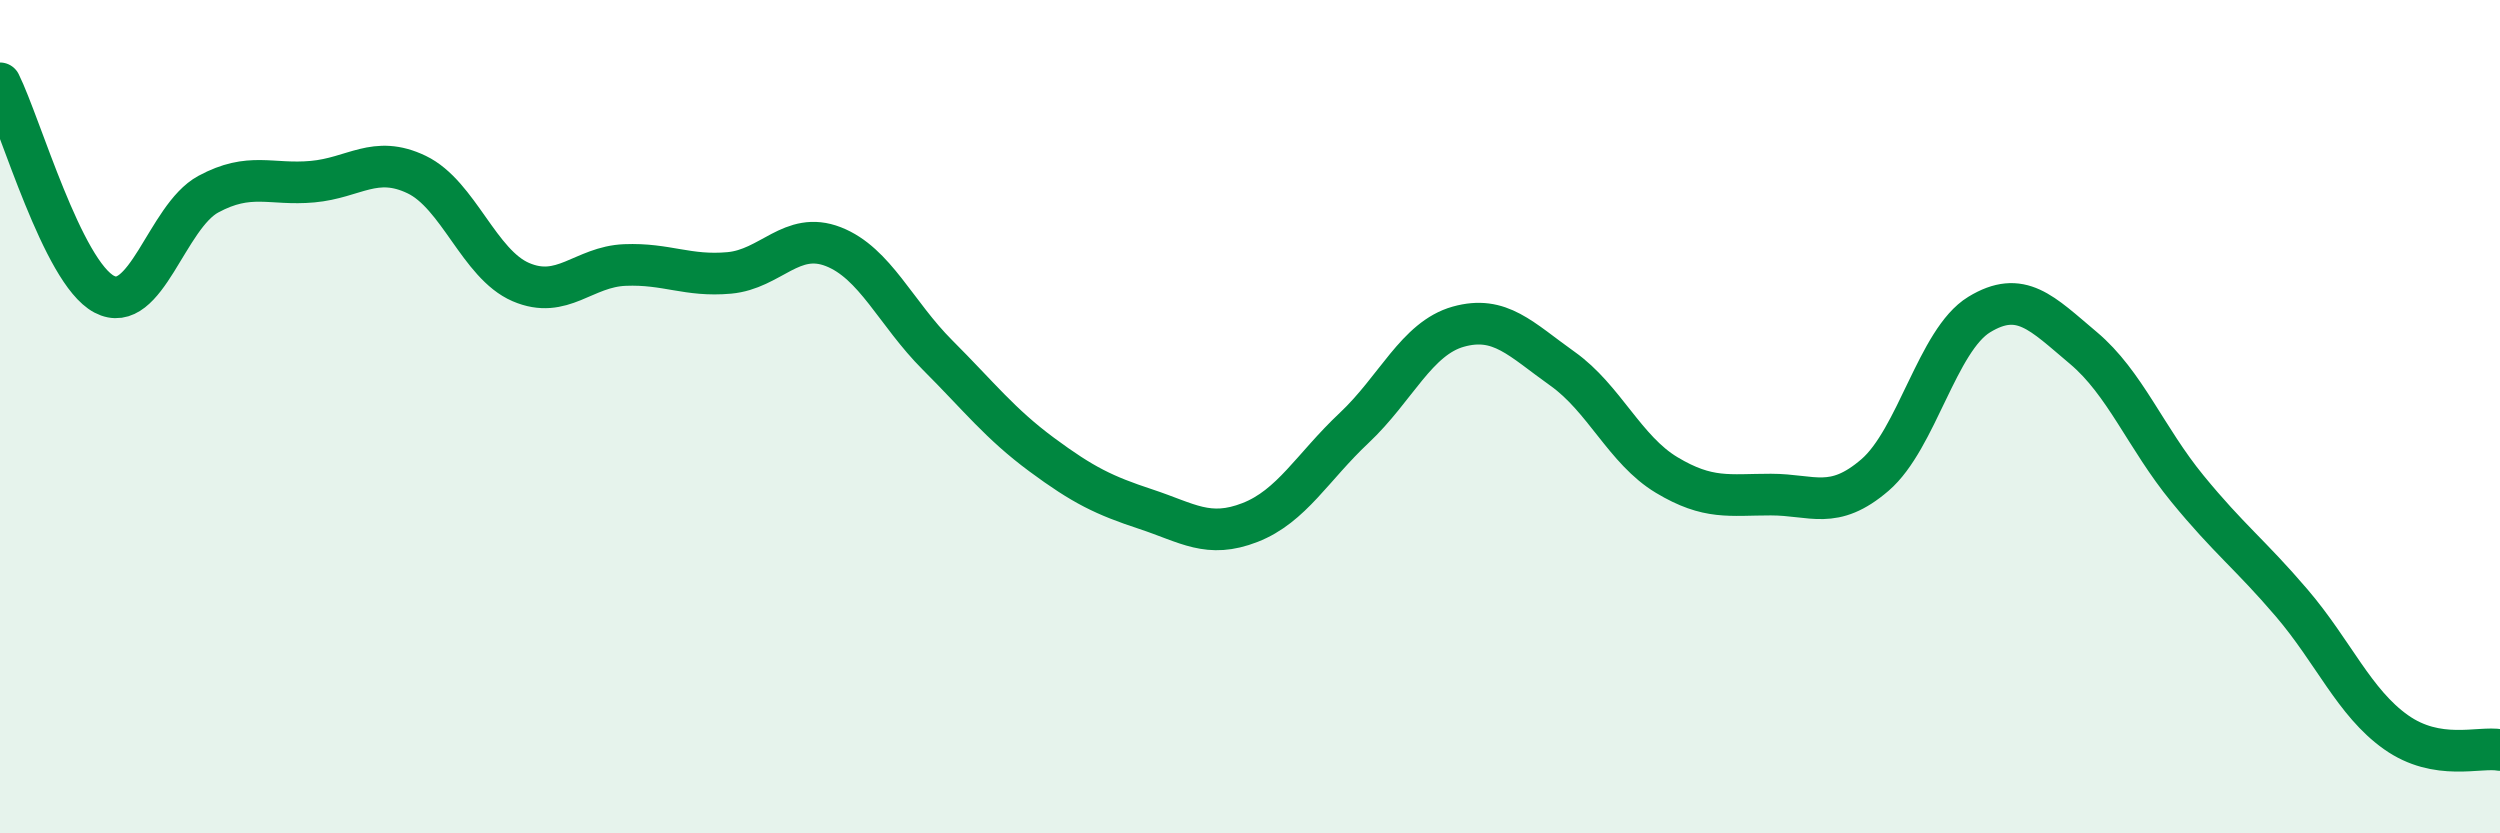
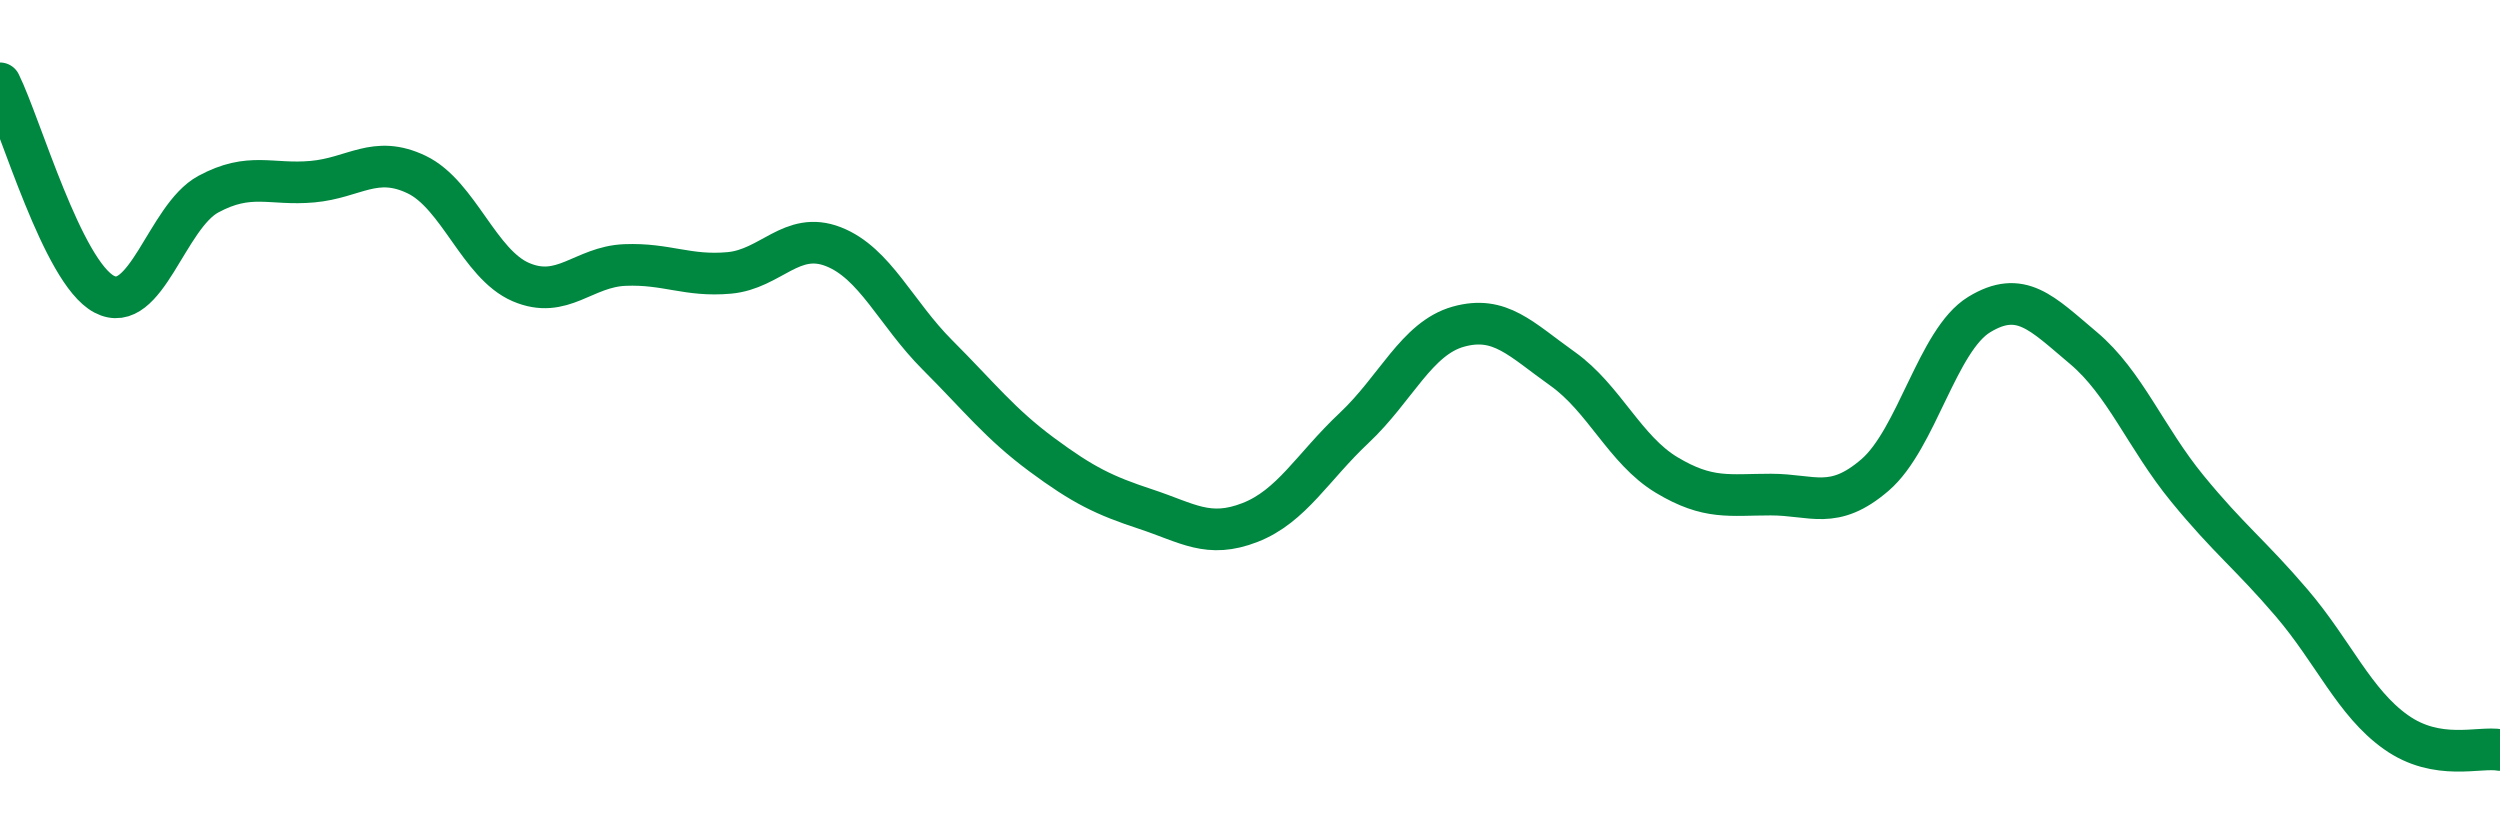
<svg xmlns="http://www.w3.org/2000/svg" width="60" height="20" viewBox="0 0 60 20">
-   <path d="M 0,2 C 0.5,3.01 1.5,6.53 2.5,7.06 C 3.5,7.59 4,5.2 5,4.66 C 6,4.12 6.5,4.45 7.5,4.36 C 8.5,4.27 9,3.71 10,4.19 C 11,4.67 11.5,6.34 12.5,6.77 C 13.5,7.2 14,6.4 15,6.36 C 16,6.32 16.5,6.64 17.5,6.55 C 18.5,6.46 19,5.53 20,5.92 C 21,6.31 21.5,7.52 22.5,8.52 C 23.5,9.52 24,10.17 25,10.91 C 26,11.65 26.5,11.89 27.5,12.22 C 28.5,12.55 29,12.93 30,12.54 C 31,12.15 31.5,11.21 32.5,10.27 C 33.5,9.33 34,8.12 35,7.84 C 36,7.56 36.5,8.14 37.5,8.85 C 38.5,9.56 39,10.8 40,11.4 C 41,12 41.5,11.87 42.5,11.87 C 43.5,11.87 44,12.26 45,11.4 C 46,10.54 46.5,8.16 47.5,7.55 C 48.5,6.94 49,7.51 50,8.35 C 51,9.19 51.5,10.51 52.5,11.73 C 53.5,12.95 54,13.3 55,14.47 C 56,15.64 56.5,16.86 57.5,17.57 C 58.5,18.28 59.5,17.91 60,18L60 20L0 20Z" fill="#008740" opacity="0.1" stroke-linecap="round" stroke-linejoin="round" />
  <path d="M 0,2 C 0.5,3.01 1.5,6.53 2.5,7.06 C 3.5,7.59 4,5.2 5,4.66 C 6,4.12 6.5,4.45 7.5,4.36 C 8.5,4.27 9,3.71 10,4.19 C 11,4.67 11.5,6.34 12.5,6.77 C 13.5,7.2 14,6.4 15,6.36 C 16,6.32 16.5,6.64 17.5,6.55 C 18.5,6.46 19,5.53 20,5.92 C 21,6.31 21.5,7.52 22.5,8.52 C 23.5,9.52 24,10.17 25,10.91 C 26,11.65 26.5,11.89 27.5,12.22 C 28.5,12.55 29,12.93 30,12.54 C 31,12.15 31.5,11.21 32.5,10.27 C 33.5,9.33 34,8.12 35,7.84 C 36,7.56 36.5,8.14 37.5,8.85 C 38.5,9.56 39,10.8 40,11.4 C 41,12 41.5,11.87 42.5,11.87 C 43.5,11.87 44,12.26 45,11.4 C 46,10.54 46.5,8.16 47.5,7.55 C 48.5,6.94 49,7.51 50,8.35 C 51,9.19 51.5,10.51 52.5,11.73 C 53.5,12.95 54,13.3 55,14.47 C 56,15.64 56.5,16.86 57.5,17.57 C 58.5,18.28 59.5,17.91 60,18" stroke="#008740" stroke-width="1" fill="none" stroke-linecap="round" stroke-linejoin="round" />
</svg>